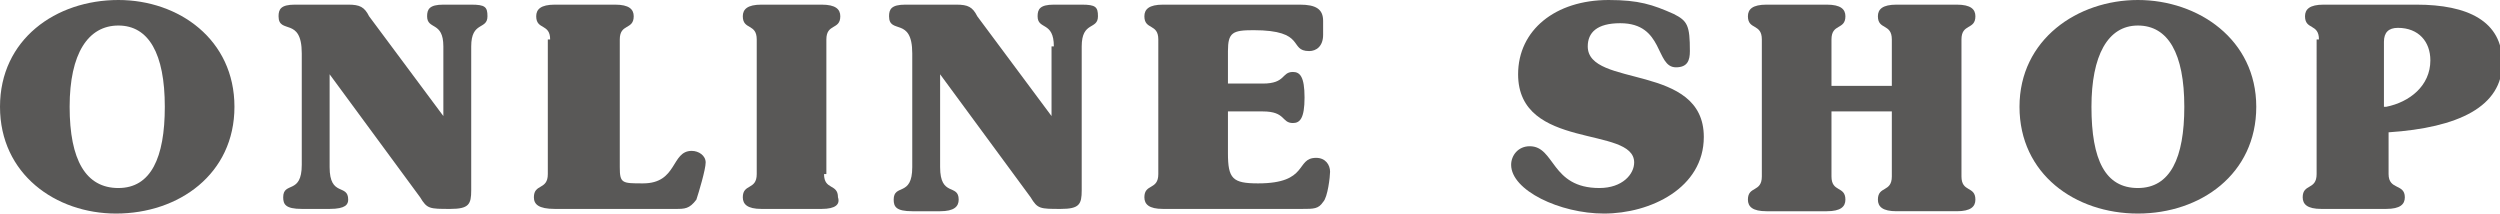
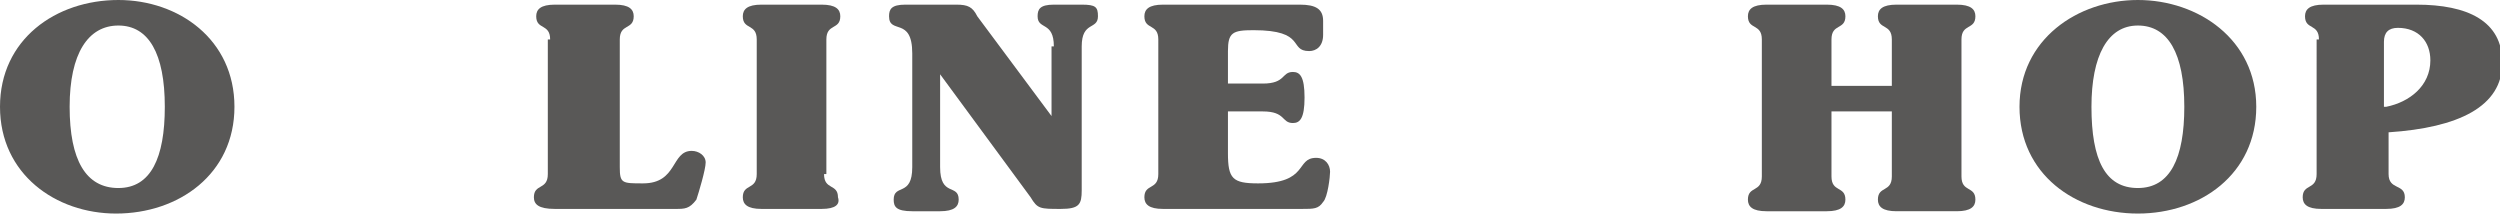
<svg xmlns="http://www.w3.org/2000/svg" version="1.1" id="レイヤー_1" x="0px" y="0px" viewBox="0 0 107.7 9.2" enable-background="new 0 0 107.7 9.2" xml:space="preserve">
  <g>
    <path fill="#595857" d="M10.1,4.6c0,2.9-2.4,4.6-5.1,4.6C2.4,9.2,0,7.5,0,4.6S2.4,0,5.1,0C7.7,0,10.1,1.7,10.1,4.6z M5.1,8.1   c1.4,0,2-1.3,2-3.5c0-2.3-0.7-3.5-2-3.5S3,2.3,3,4.6C3,6.9,3.7,8.1,5.1,8.1z" />
-     <path fill="#595857" d="M19.1,2c0-1.1-0.7-0.7-0.7-1.3c0-0.3,0.1-0.5,0.7-0.5h1.2c0.6,0,0.7,0.1,0.7,0.5c0,0.6-0.7,0.2-0.7,1.3v6.2   c0,0.6-0.1,0.8-0.9,0.8c-0.9,0-1,0-1.3-0.5l-3.9-5.3h0v4c0,1.3,0.8,0.7,0.8,1.4C15,8.8,14.9,9,14.2,9H13c-0.7,0-0.8-0.2-0.8-0.5   c0-0.7,0.8-0.1,0.8-1.4V2.3c0-1.6-1-0.8-1-1.6c0-0.3,0.1-0.5,0.7-0.5H15c0.5,0,0.7,0.1,0.9,0.5L19.1,5h0V2z" />
    <path fill="#595857" d="M23.7,1.7c0-0.7-0.6-0.4-0.6-1c0-0.3,0.2-0.5,0.8-0.5h2.6c0.6,0,0.8,0.2,0.8,0.5c0,0.6-0.6,0.3-0.6,1v5.5   c0,0.7,0.1,0.7,1,0.7c1.5,0,1.2-1.4,2.1-1.4c0.3,0,0.6,0.2,0.6,0.5c0,0.3-0.3,1.3-0.4,1.6C29.7,9,29.5,9,29.1,9h-5.2   C23.2,9,23,8.8,23,8.5c0-0.6,0.6-0.3,0.6-1V1.7z" />
    <path fill="#595857" d="M35.5,7.5c0,0.7,0.6,0.4,0.6,1C36.2,8.8,36,9,35.4,9h-2.6C32.2,9,32,8.8,32,8.5c0-0.6,0.6-0.3,0.6-1V1.7   c0-0.7-0.6-0.4-0.6-1c0-0.3,0.2-0.5,0.8-0.5h2.6c0.6,0,0.8,0.2,0.8,0.5c0,0.6-0.6,0.3-0.6,1V7.5z" />
    <path fill="#595857" d="M45.4,2c0-1.1-0.7-0.7-0.7-1.3c0-0.3,0.1-0.5,0.7-0.5h1.2c0.6,0,0.7,0.1,0.7,0.5c0,0.6-0.7,0.2-0.7,1.3v6.2   c0,0.6-0.1,0.8-0.9,0.8c-0.9,0-1,0-1.3-0.5l-3.9-5.3h0v4c0,1.3,0.8,0.7,0.8,1.4c0,0.3-0.2,0.5-0.8,0.5h-1.2c-0.7,0-0.8-0.2-0.8-0.5   c0-0.7,0.8-0.1,0.8-1.4V2.3c0-1.6-1-0.8-1-1.6c0-0.3,0.1-0.5,0.7-0.5h2.2c0.5,0,0.7,0.1,0.9,0.5L45.3,5h0V2z" />
    <path fill="#595857" d="M49.9,1.7c0-0.7-0.6-0.4-0.6-1c0-0.3,0.2-0.5,0.8-0.5h5.9c0.7,0,1,0.2,1,0.7v0.6c0,0.5-0.3,0.7-0.6,0.7   c-0.9,0-0.1-0.9-2.4-0.9c-0.9,0-1.1,0.1-1.1,0.9v1.4h1.5c1,0,0.8-0.5,1.3-0.5c0.3,0,0.5,0.2,0.5,1.1s-0.2,1.1-0.5,1.1   c-0.5,0-0.3-0.5-1.3-0.5h-1.5v1.8c0,1.1,0.2,1.3,1.3,1.3c2.2,0,1.6-1.1,2.5-1.1c0.4,0,0.6,0.3,0.6,0.6c0,0.2-0.1,1.1-0.3,1.3   C56.8,9,56.6,9,56.1,9h-6c-0.6,0-0.8-0.2-0.8-0.5c0-0.6,0.6-0.3,0.6-1V1.7z" />
-     <path fill="#595857" d="M69.1,9.2c-1.9,0-4-1-4-2.1c0-0.4,0.3-0.8,0.8-0.8c1.1,0,0.9,1.8,3,1.8c1,0,1.5-0.6,1.5-1.1   c0-1.6-5-0.5-5-3.8C65.4,1.3,67,0,69.3,0c1.3,0,1.9,0.2,2.8,0.6c0.6,0.3,0.7,0.5,0.7,1.6c0,0.4-0.1,0.7-0.6,0.7   c-0.9,0-0.5-1.9-2.4-1.9c-1,0-1.4,0.4-1.4,1c0,1.8,5,0.7,5,3.9C73.4,8.1,71.1,9.2,69.1,9.2z" />
    <path fill="#595857" d="M78.9,3.7h2.6v-2c0-0.7-0.6-0.4-0.6-1c0-0.3,0.2-0.5,0.8-0.5h2.6c0.6,0,0.8,0.2,0.8,0.5   c0,0.6-0.6,0.3-0.6,1v5.9c0,0.7,0.6,0.4,0.6,1c0,0.3-0.2,0.5-0.8,0.5h-2.6c-0.6,0-0.8-0.2-0.8-0.5c0-0.6,0.6-0.3,0.6-1V4.8h-2.6   v2.8c0,0.7,0.6,0.4,0.6,1c0,0.3-0.2,0.5-0.8,0.5h-2.6c-0.6,0-0.8-0.2-0.8-0.5c0-0.6,0.6-0.3,0.6-1V1.7c0-0.7-0.6-0.4-0.6-1   c0-0.3,0.2-0.5,0.8-0.5h2.6c0.6,0,0.8,0.2,0.8,0.5c0,0.6-0.6,0.3-0.6,1V3.7z" />
    <path fill="#595857" d="M97.2,4.6c0,2.9-2.4,4.6-5.1,4.6s-5.1-1.7-5.1-4.6S89.5,0,92.1,0S97.2,1.7,97.2,4.6z M92.1,8.1   c1.4,0,2-1.3,2-3.5c0-2.3-0.7-3.5-2-3.5s-2,1.3-2,3.5C90.1,6.9,90.7,8.1,92.1,8.1z" />
    <path fill="#595857" d="M99.9,1.7c0-0.7-0.6-0.4-0.6-1c0-0.3,0.2-0.5,0.8-0.5h4c2.2,0,3.7,0.7,3.7,2.5c0,1.9-1.9,2.8-4.9,3v1.8   c0,0.7,0.7,0.4,0.7,1c0,0.3-0.2,0.5-0.8,0.5H100c-0.6,0-0.8-0.2-0.8-0.5c0-0.6,0.6-0.3,0.6-1V1.7z M102.8,4.6c1-0.2,1.9-0.9,1.9-2   c0-0.8-0.5-1.4-1.4-1.4c-0.4,0-0.6,0.2-0.6,0.6V4.6z" />
  </g>
</svg>